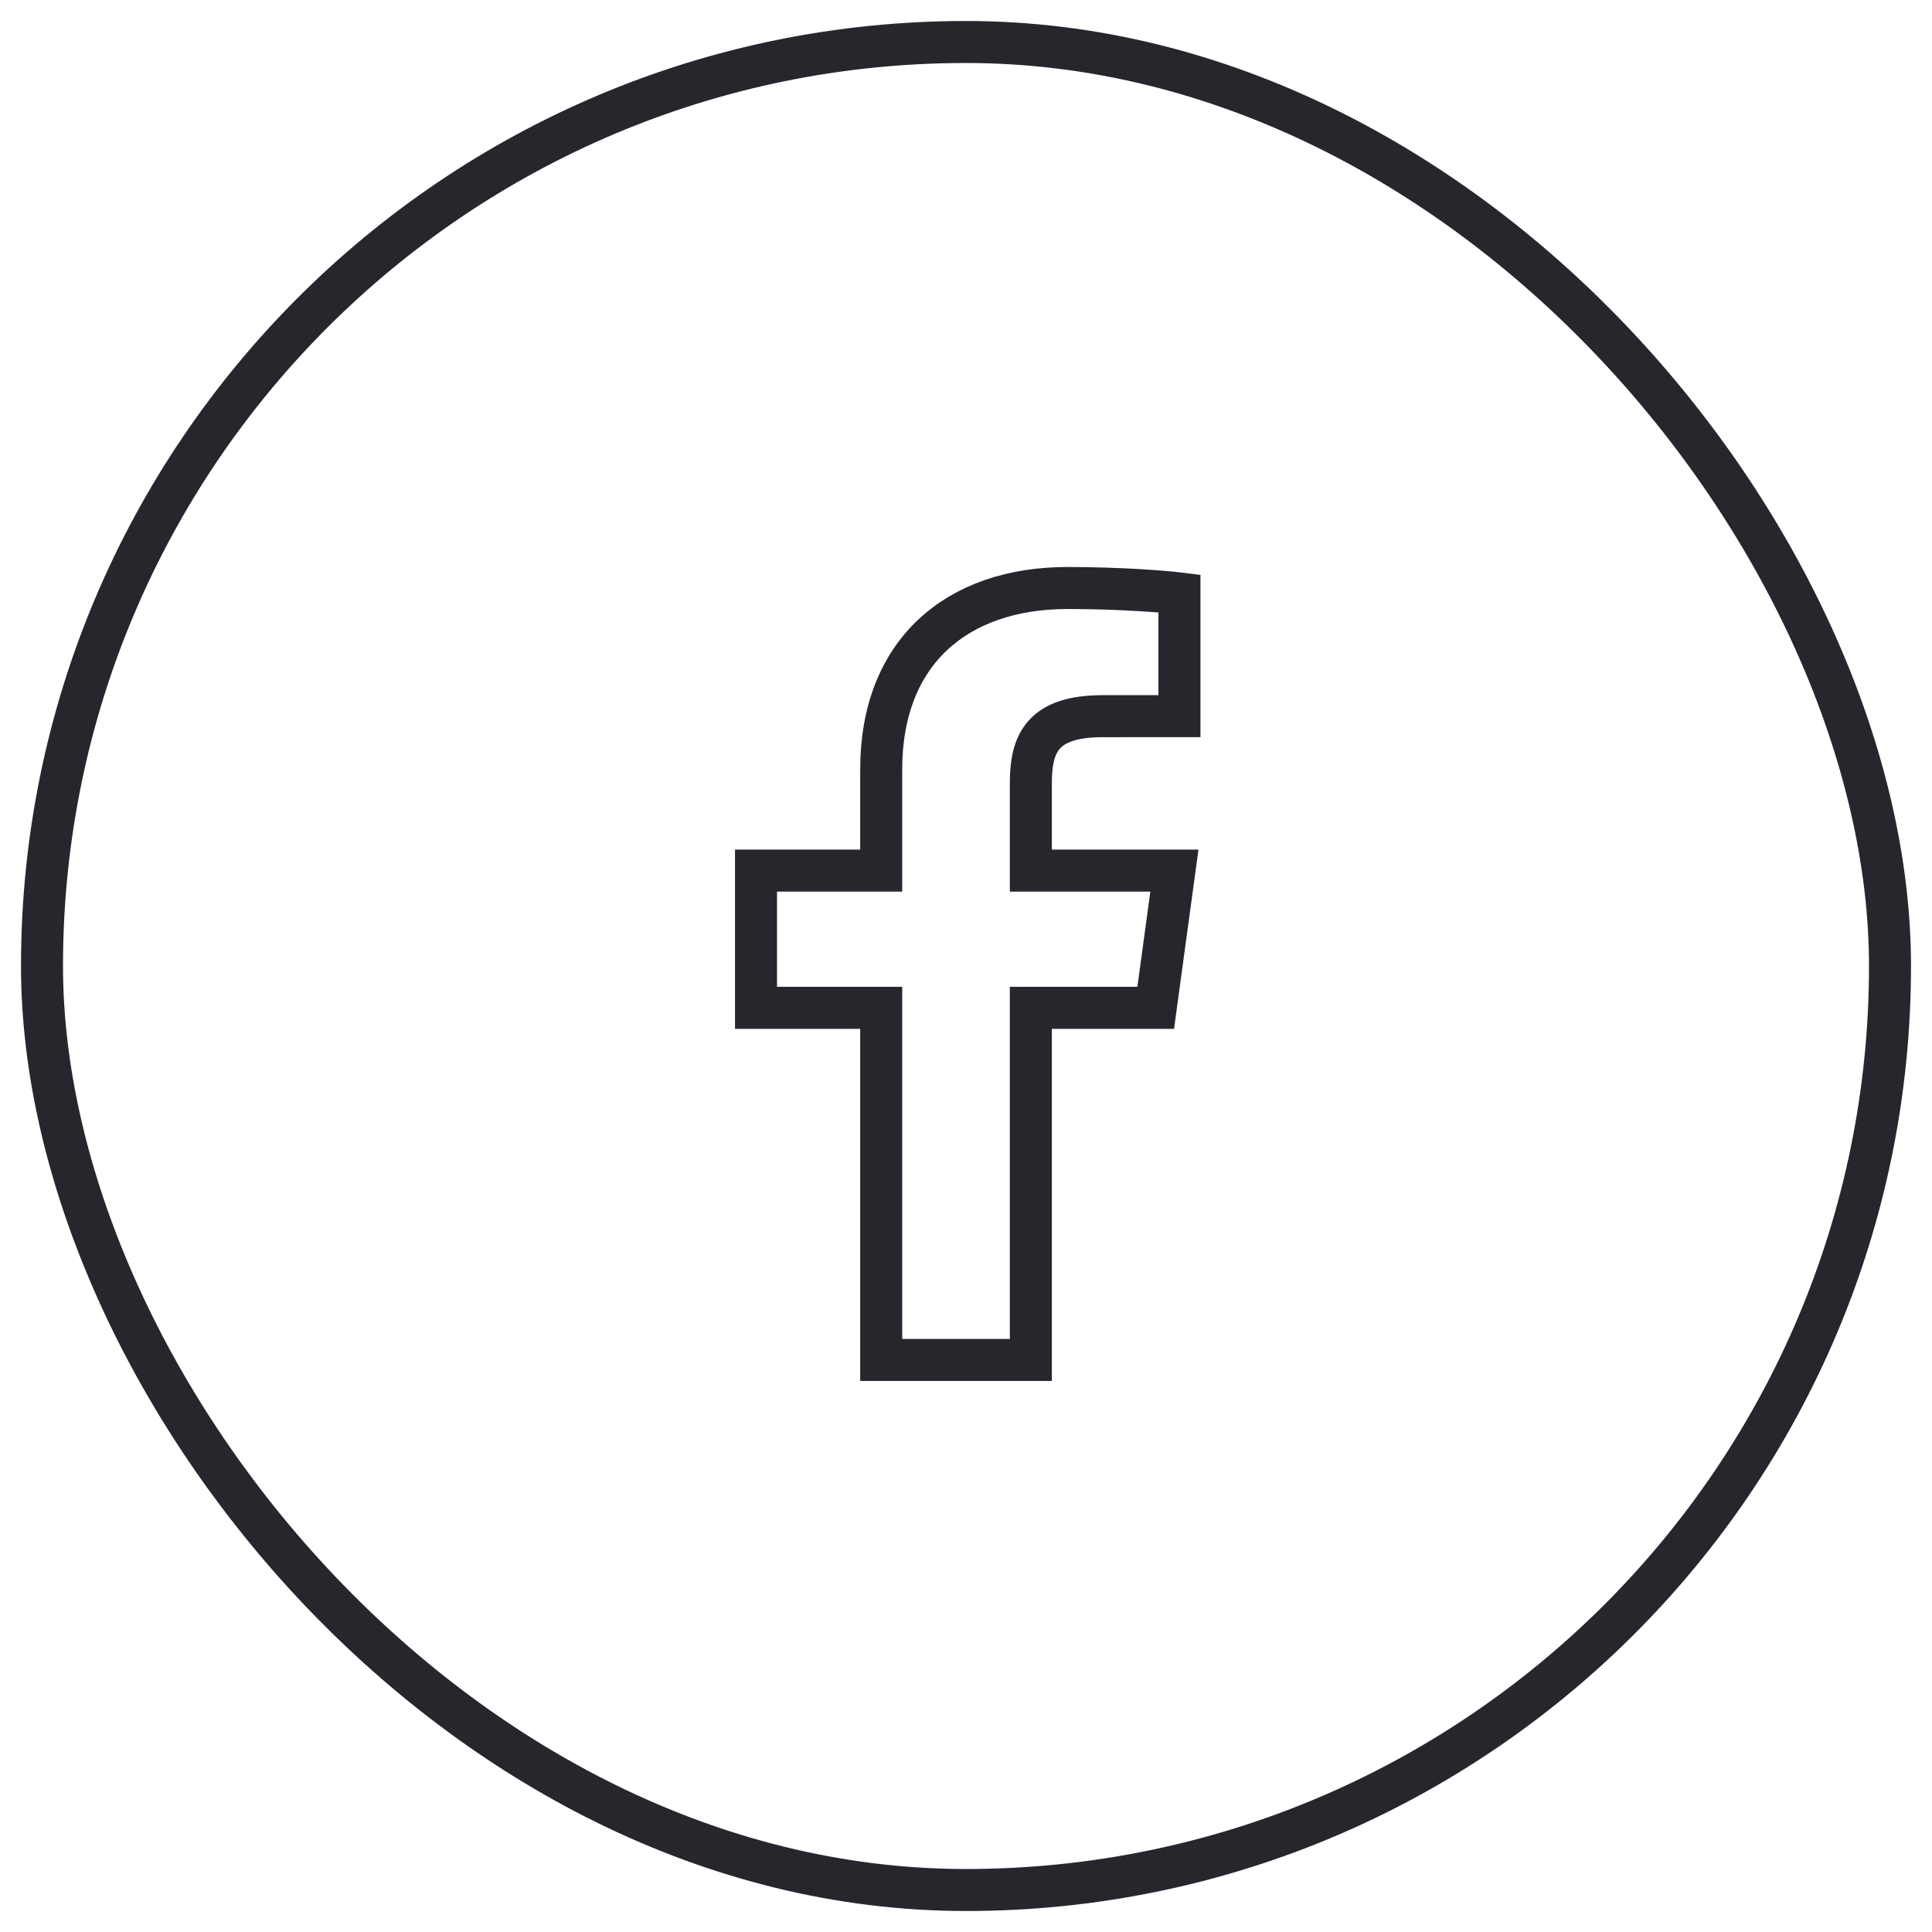
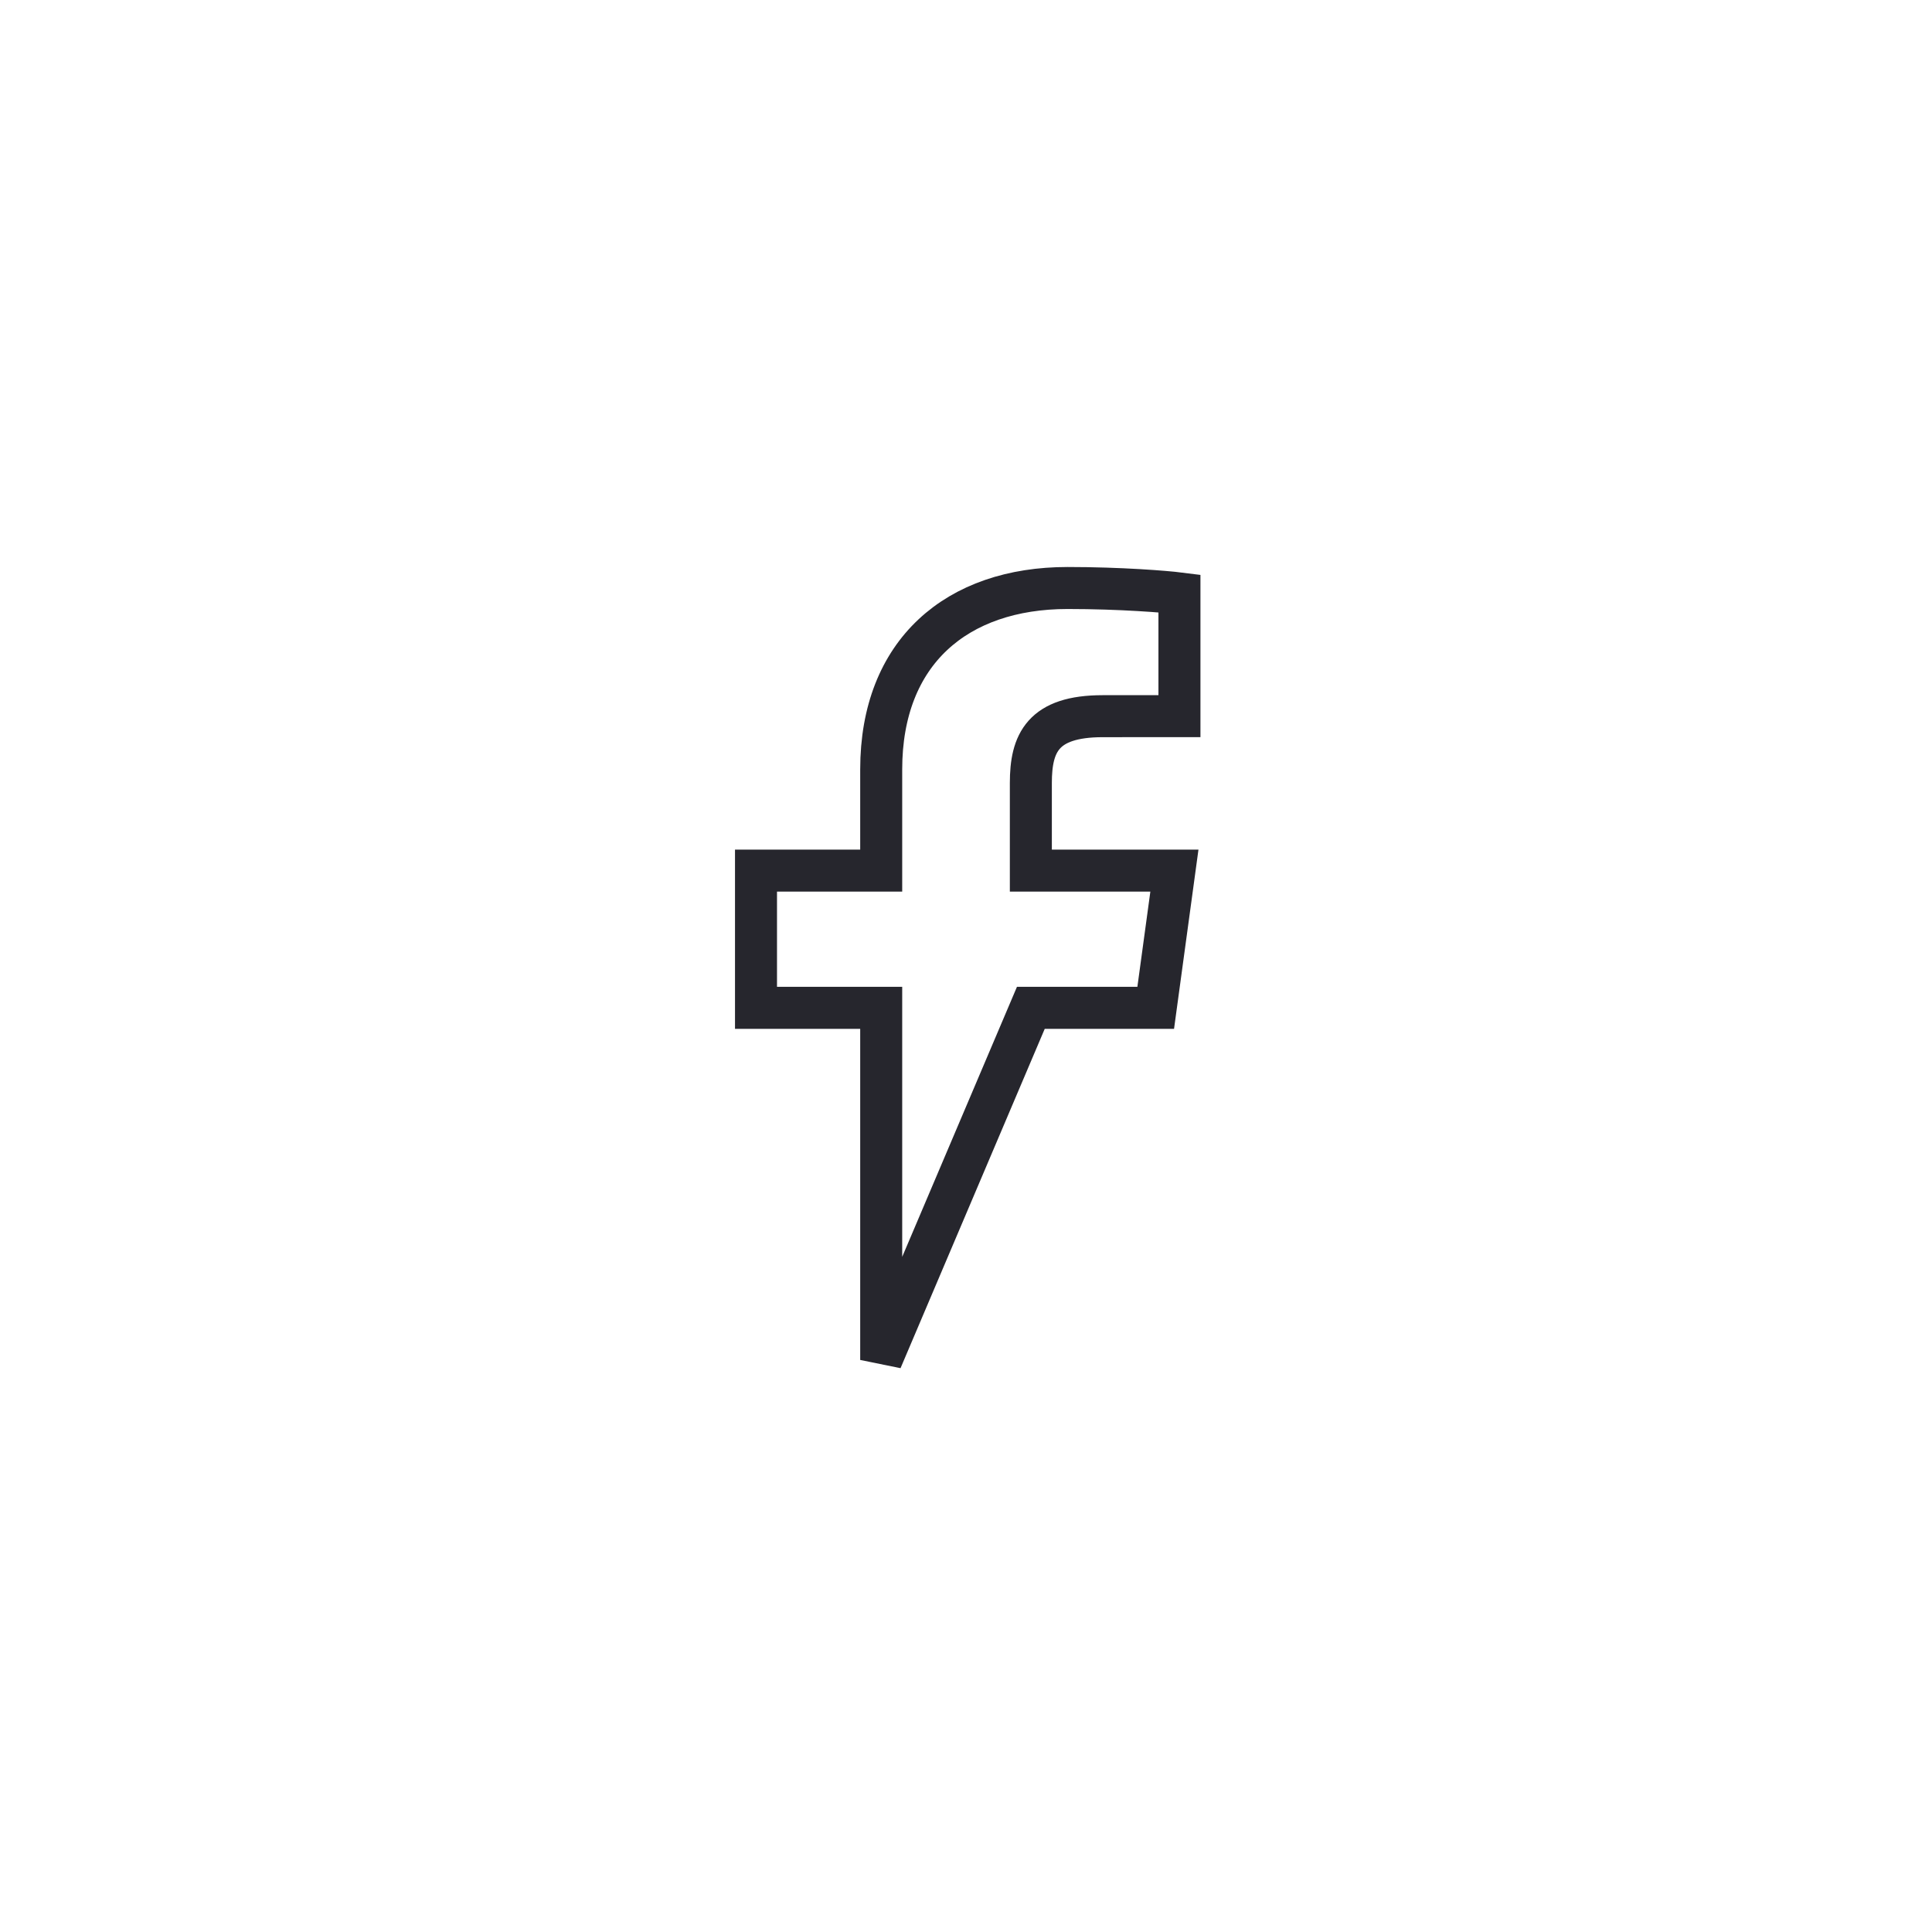
<svg xmlns="http://www.w3.org/2000/svg" width="46px" height="46px" viewBox="0 0 46 46" version="1.1">
  <title>Group 2</title>
  <g stroke="none" stroke-width="1" fill="none" fill-rule="evenodd">
    <g transform="translate(1, 1)" stroke="#26262D">
-       <rect x="0" y="0" width="44" height="44" rx="22" />
-       <path d="M26.517,22.996 L26.962,19.729 L23.544,19.729 L23.544,17.643 C23.544,16.697 23.823,16.052 25.256,16.052 L27.082,16.051 L27.082,13.129 C26.767,13.089 25.683,13 24.419,13 C21.784,13 19.981,14.523 19.981,17.32 L19.981,19.729 L17,19.729 L17,22.996 L19.981,22.996 L19.981,31.38 L23.544,31.38 L23.544,22.996 L26.517,22.996 Z" />
+       <path d="M26.517,22.996 L26.962,19.729 L23.544,19.729 L23.544,17.643 C23.544,16.697 23.823,16.052 25.256,16.052 L27.082,16.051 L27.082,13.129 C26.767,13.089 25.683,13 24.419,13 C21.784,13 19.981,14.523 19.981,17.32 L19.981,19.729 L17,19.729 L17,22.996 L19.981,22.996 L19.981,31.38 L23.544,22.996 L26.517,22.996 Z" />
    </g>
  </g>
</svg>